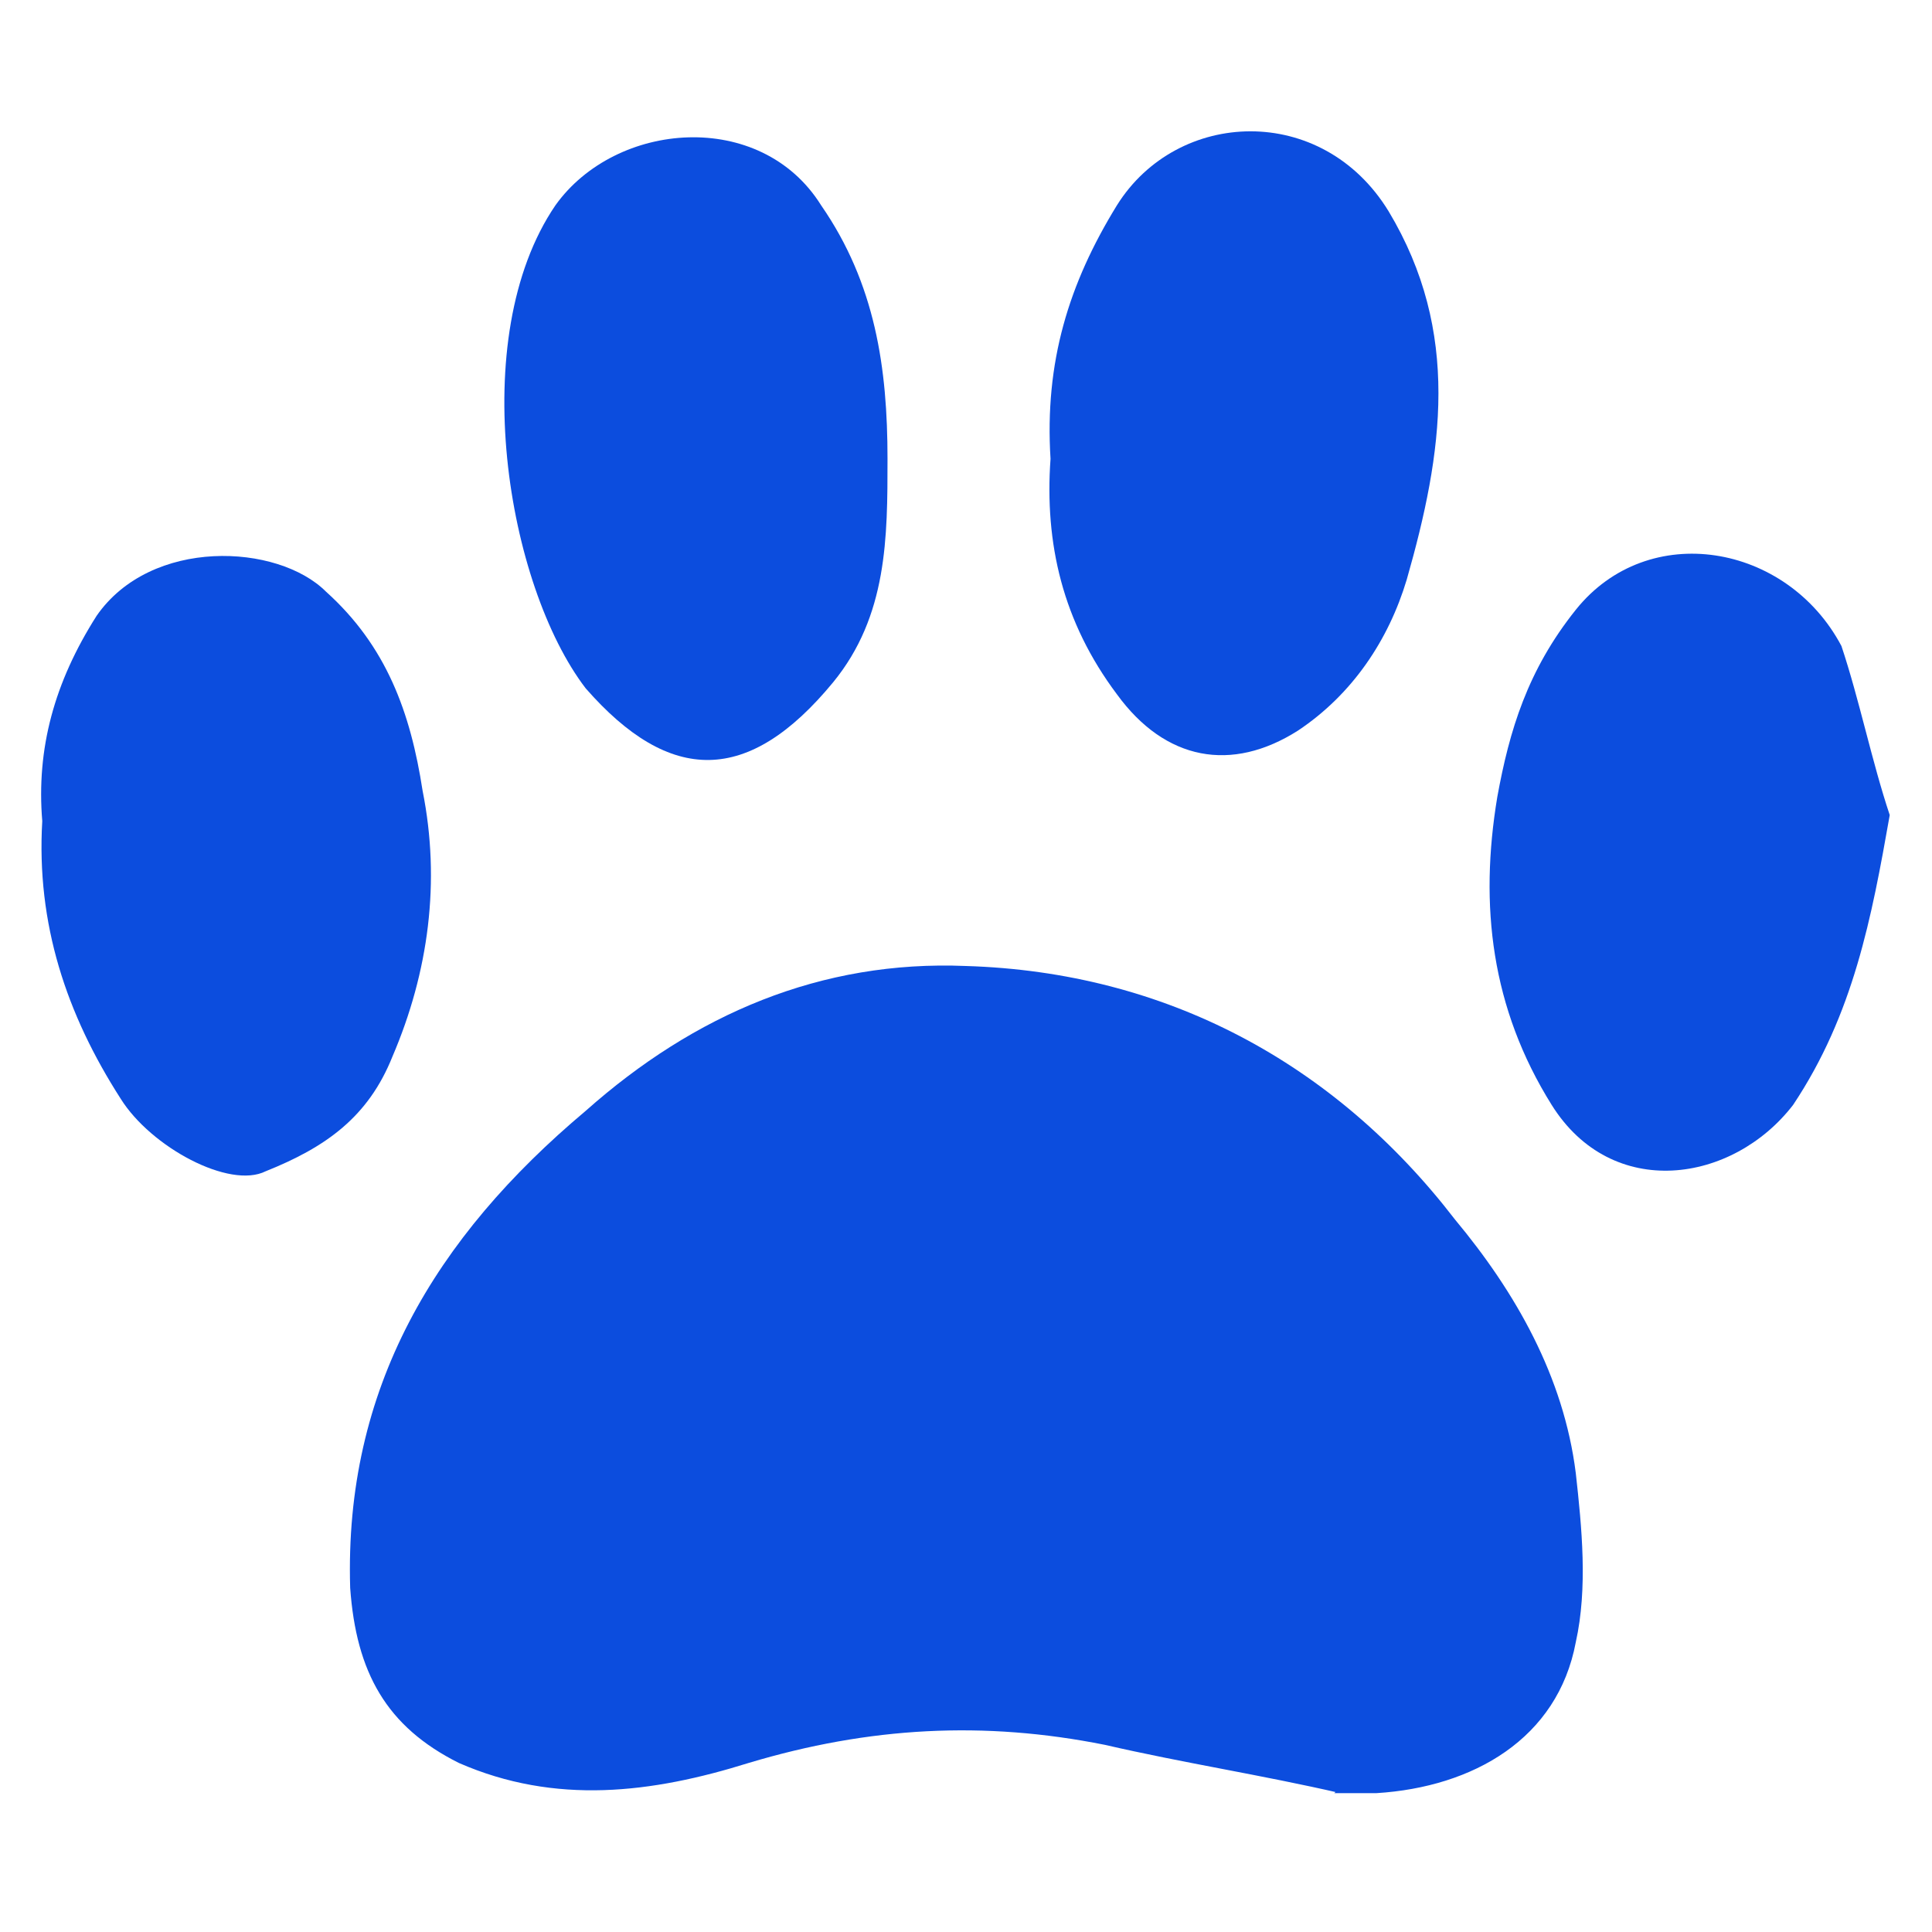
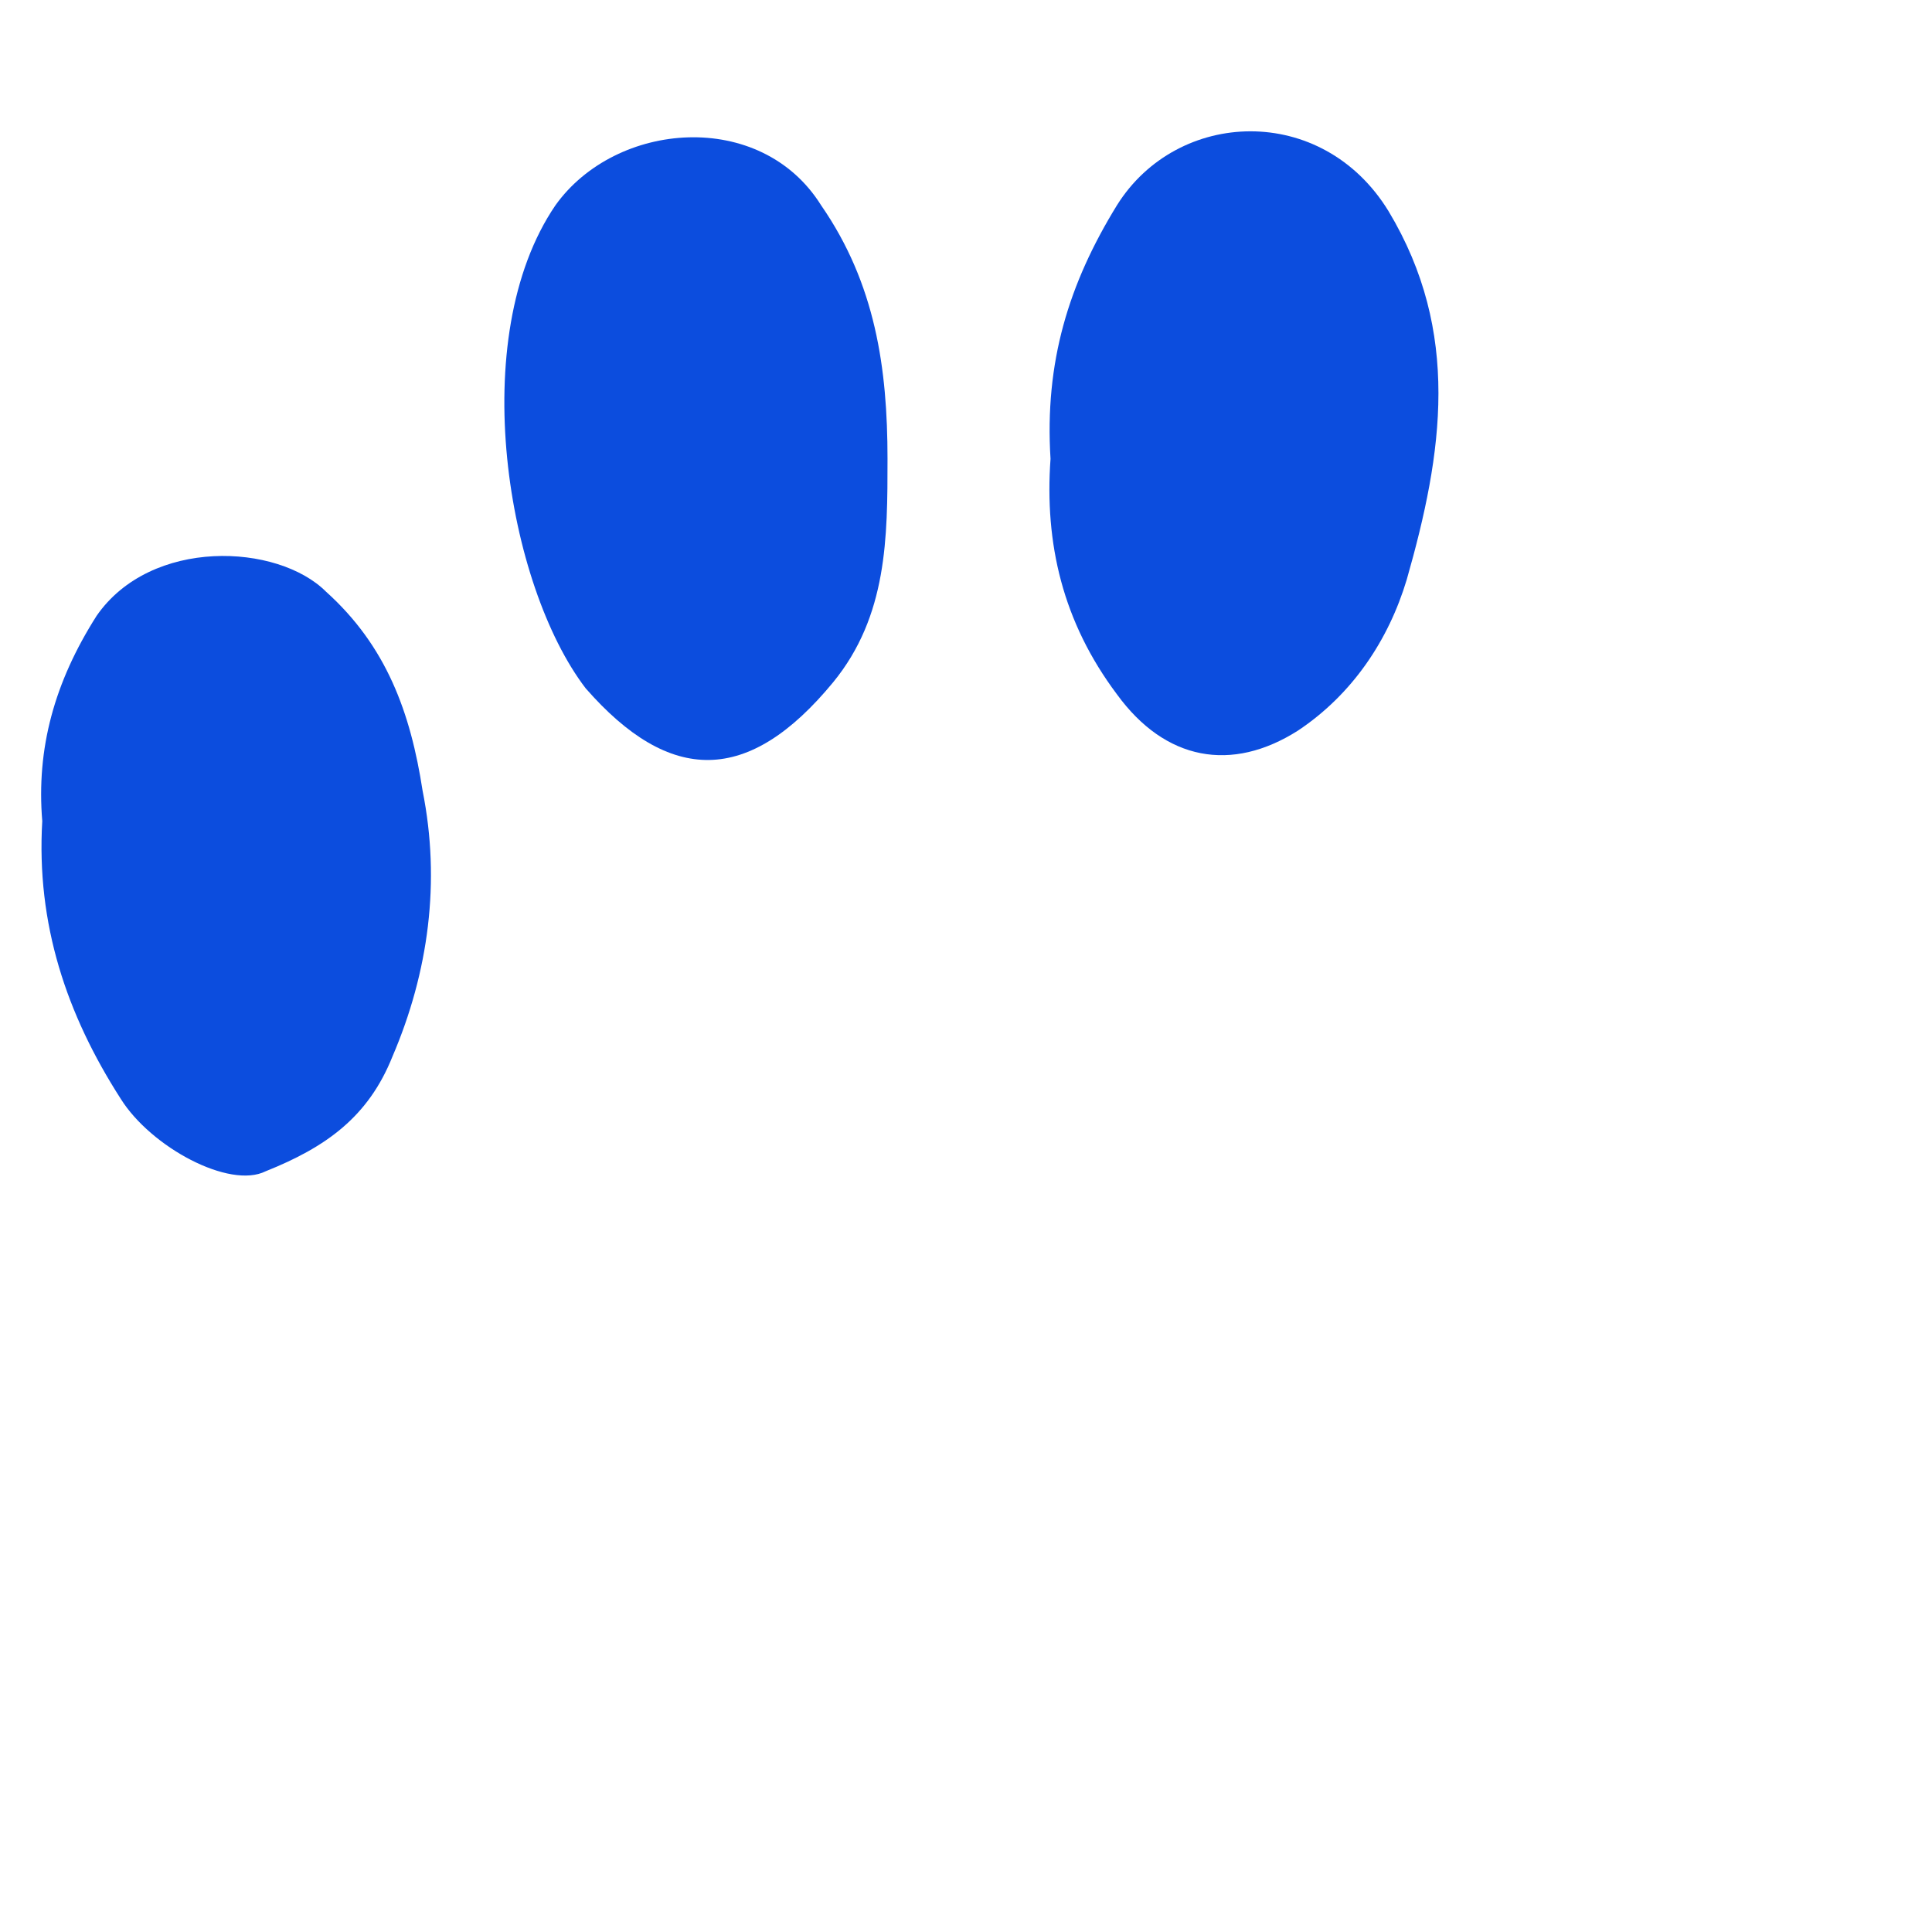
<svg xmlns="http://www.w3.org/2000/svg" version="1.1" id="Layer_1" x="0px" y="0px" viewBox="0 0 32 32" style="enable-background:new 0 0 32 32;" xml:space="preserve">
  <style type="text/css">
	.st0{fill:#0C4DDE;}
</style>
  <g>
-     <path class="st0" d="M22.2,29.7c-1.3-0.3-2.6-0.5-3.9-0.8c-2-0.4-3.9-0.3-5.9,0.3c-1.6,0.5-3.2,0.7-4.8,0c-1.2-0.6-1.7-1.5-1.8-2.9   c-0.1-3.3,1.4-5.8,3.9-7.9c1.8-1.6,3.9-2.5,6.3-2.4c3.3,0.1,6.1,1.6,8.1,4.2c1,1.2,1.8,2.6,2,4.2c0.1,0.9,0.2,1.9,0,2.8   c-0.3,1.6-1.7,2.4-3.3,2.5c-0.2,0-0.5,0-0.7,0C22.2,29.6,22.2,29.7,22.2,29.7z" />
    <path class="st0" d="M0.7,13.6c-0.1-1.2,0.2-2.3,0.9-3.4C2.5,8.9,4.6,9,5.4,9.8c1,0.9,1.4,2,1.6,3.3c0.3,1.5,0.1,3-0.5,4.4   c-0.4,1-1.1,1.5-2.1,1.9C3.8,19.7,2.5,19,2,18.2C1.1,16.8,0.6,15.3,0.7,13.6z" />
    <path class="st0" d="M14.7,7.6c0,1.3,0,2.6-0.9,3.7c-1.4,1.7-2.7,1.7-4.1,0.1C8.4,9.7,7.7,5.6,9.2,3.4c1-1.4,3.4-1.6,4.4,0   C14.5,4.7,14.7,6.1,14.7,7.6z" />
    <path class="st0" d="M17.4,7.6c-0.1-1.6,0.3-2.9,1.1-4.2c1-1.6,3.4-1.7,4.5,0.1c1.2,2,0.9,4,0.3,6.1c-0.3,1-0.9,1.9-1.8,2.5   c-1.1,0.7-2.2,0.5-3-0.6C17.6,10.3,17.3,9,17.4,7.6z" />
-     <path class="st0" d="M31.3,13.5c-0.3,1.7-0.6,3.3-1.6,4.8c-1,1.3-3,1.6-4,0c-1-1.6-1.2-3.3-0.9-5.1c0.2-1.1,0.5-2.1,1.3-3.1   c1.2-1.5,3.5-1.1,4.4,0.6C30.8,11.6,31,12.6,31.3,13.5z" />
  </g>
</svg>